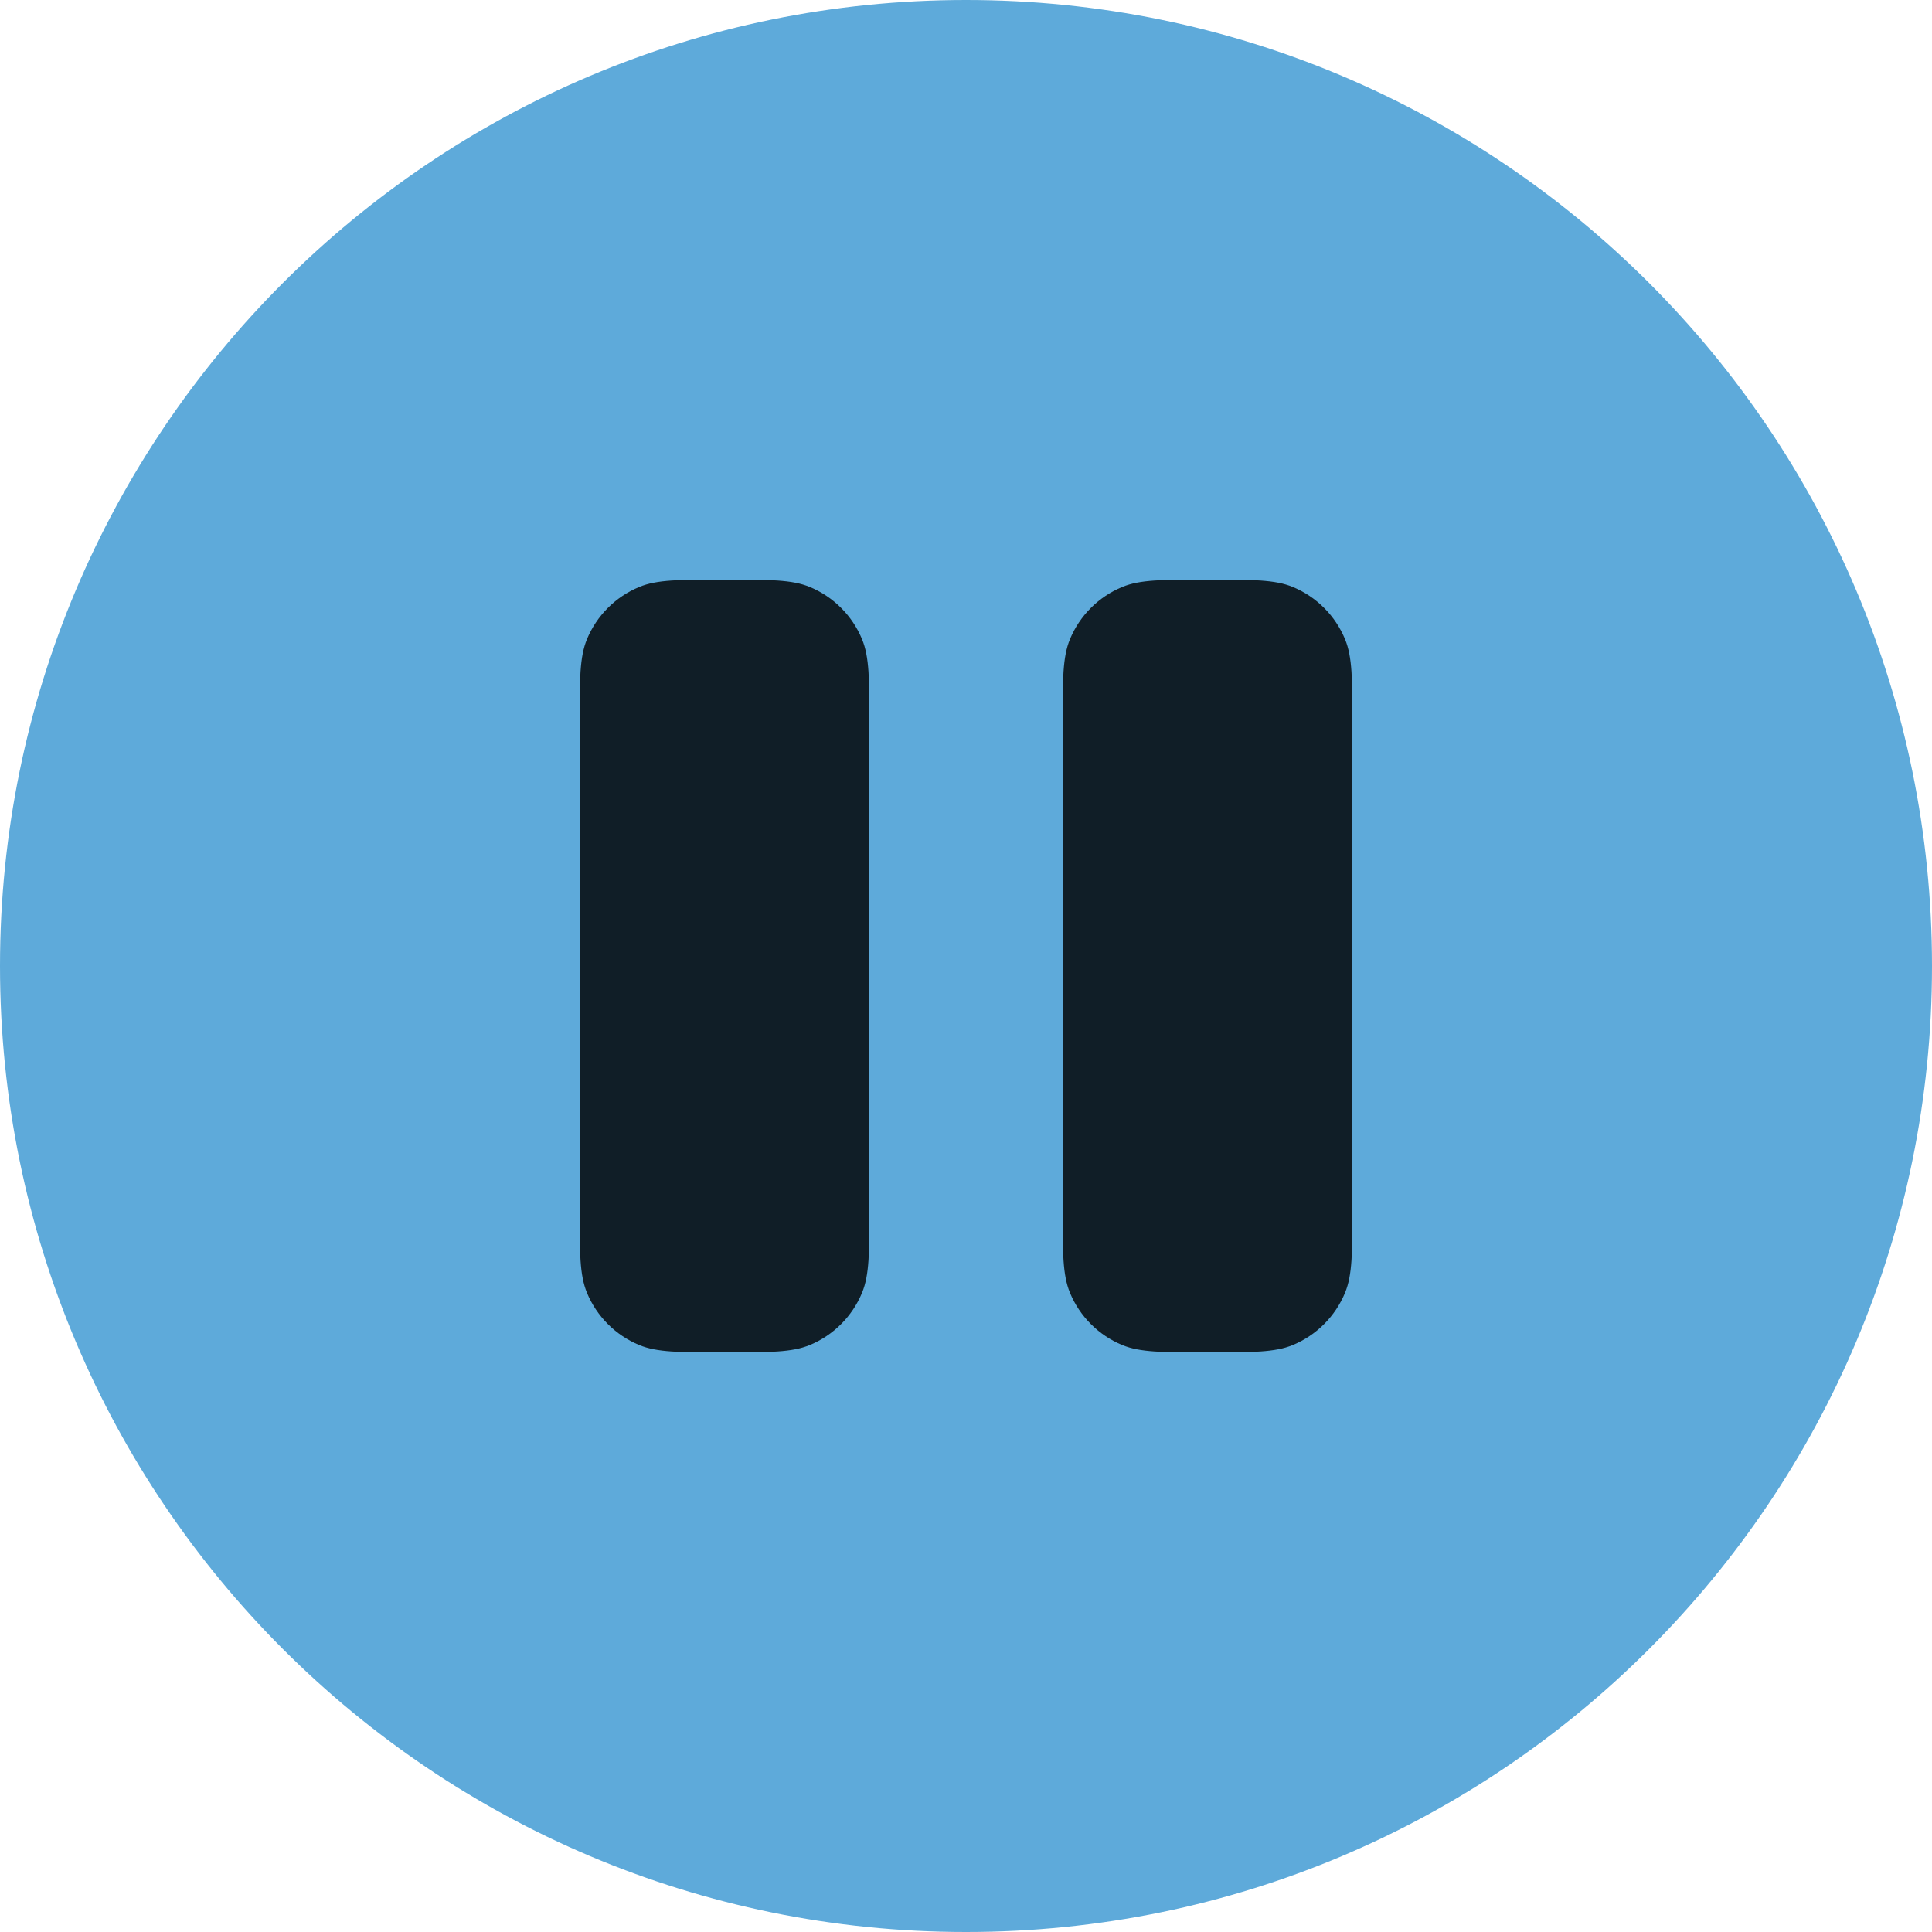
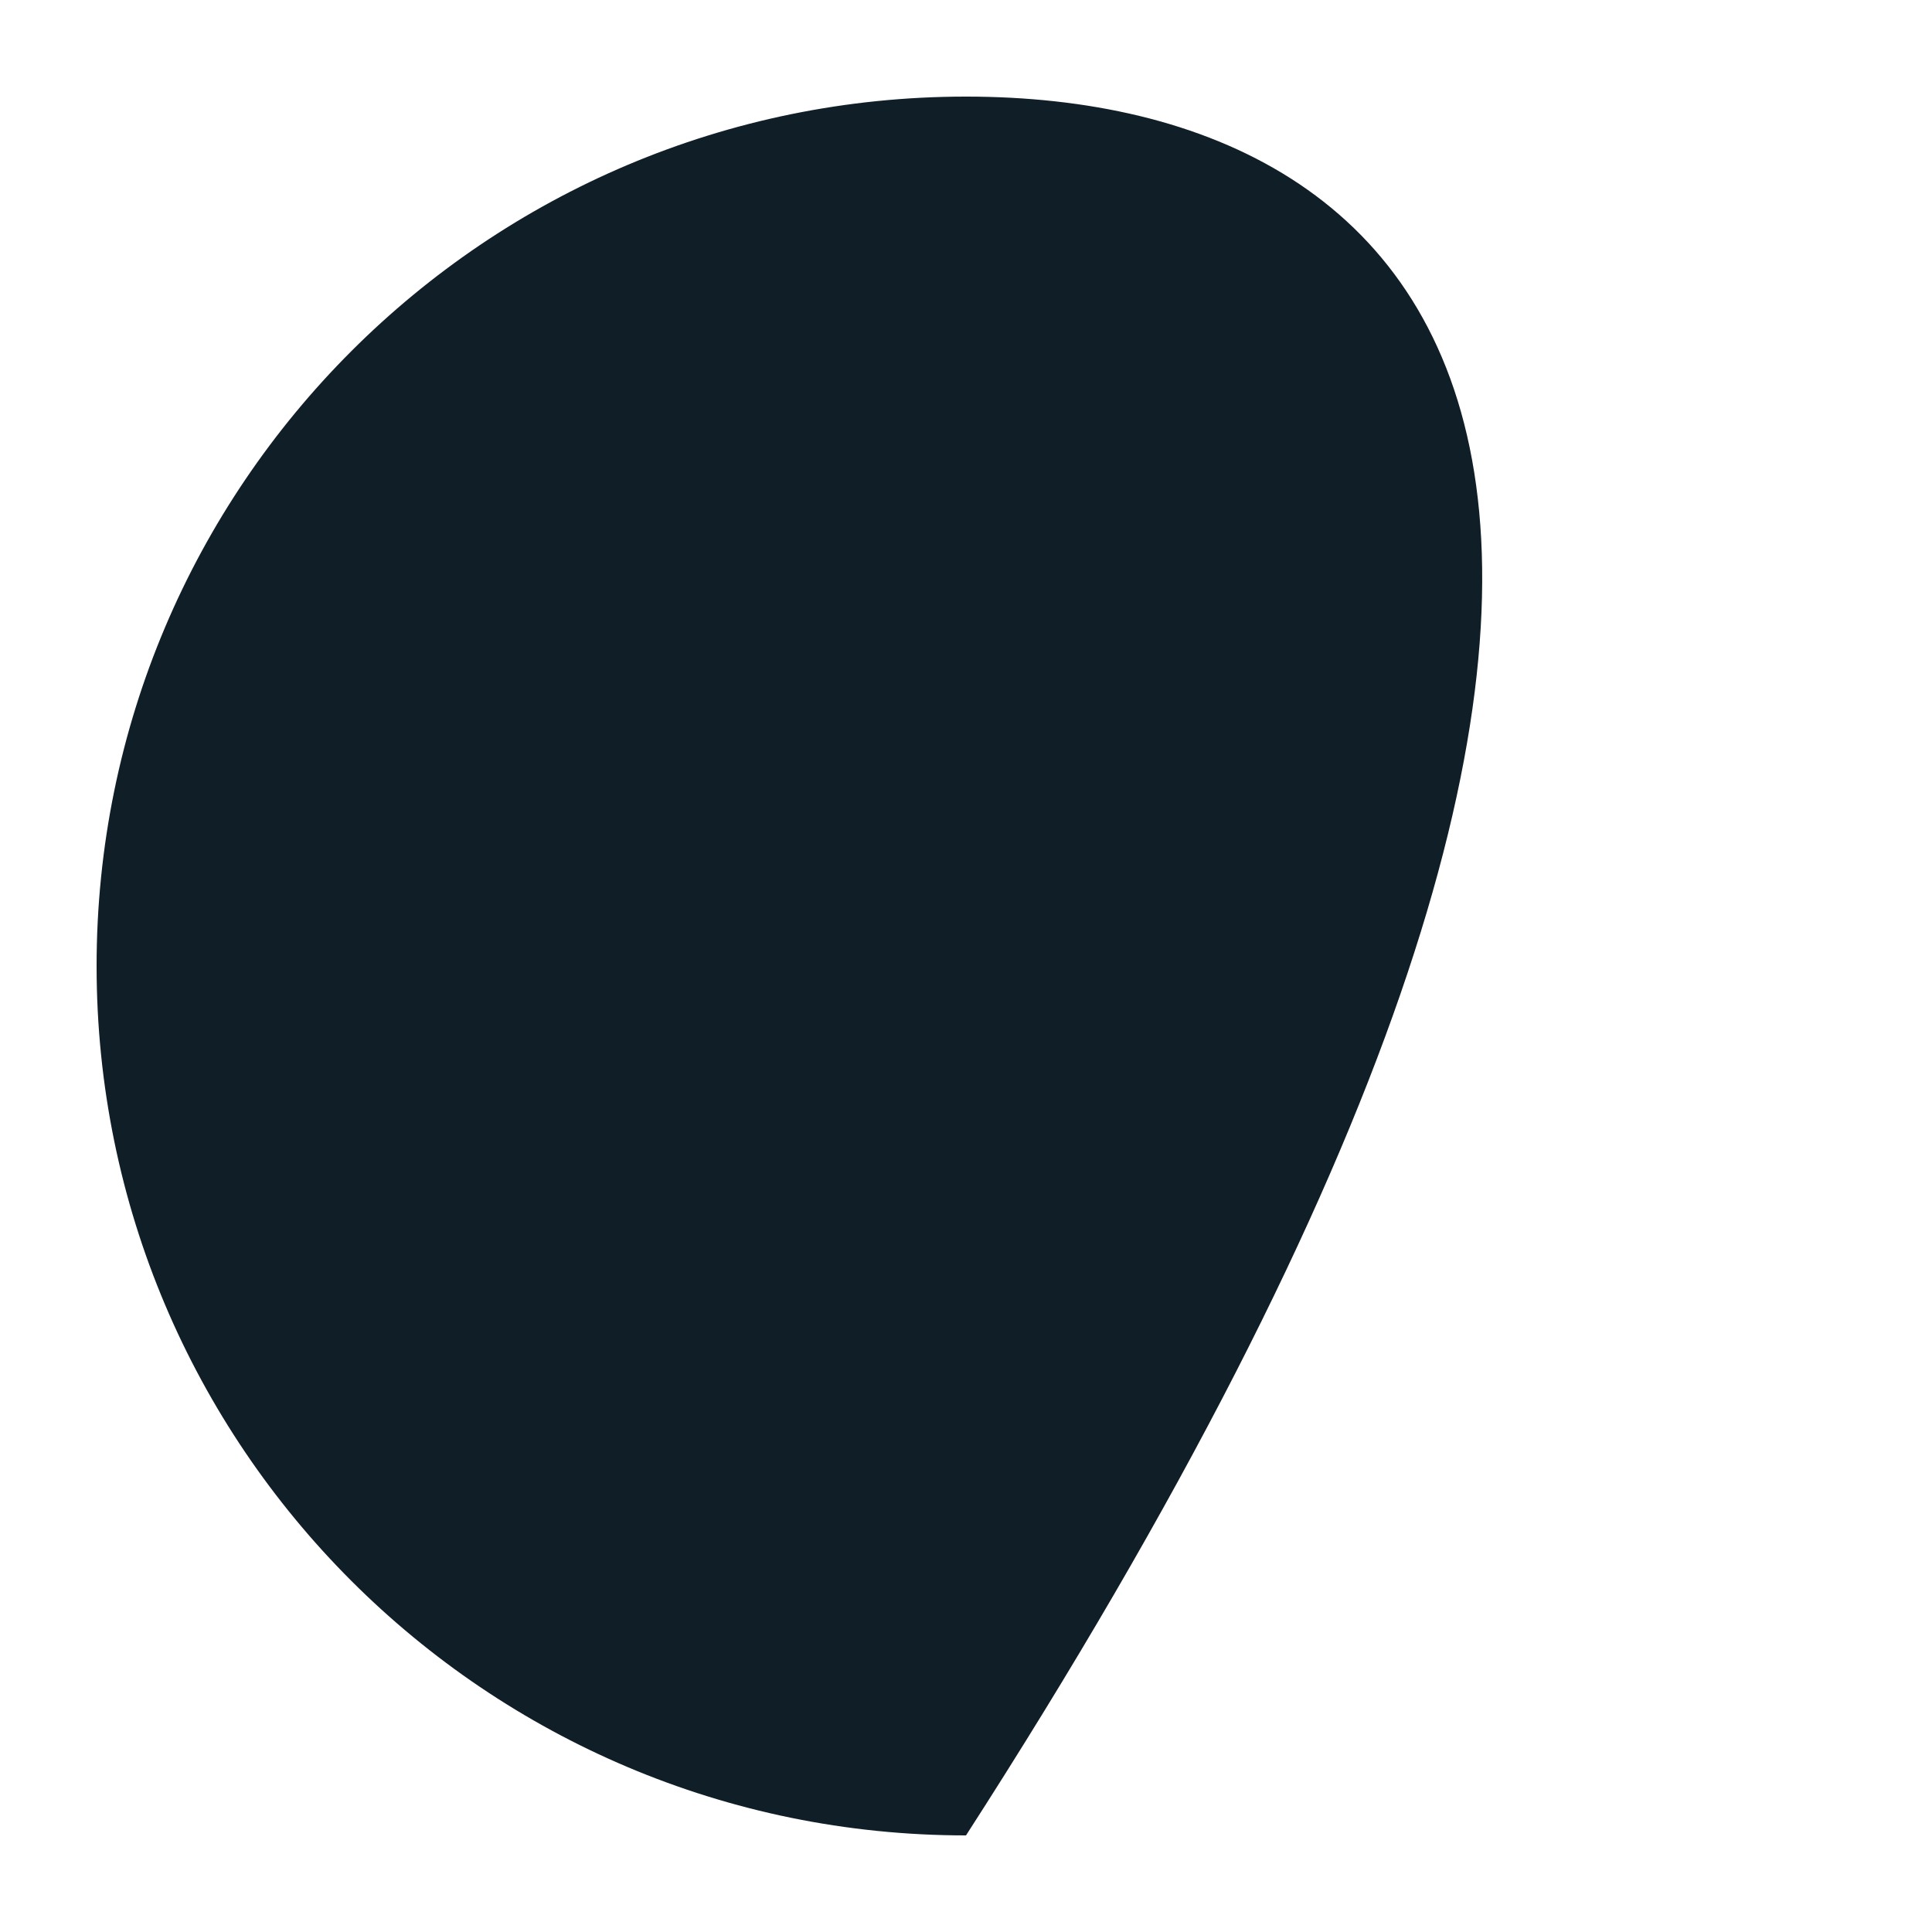
<svg xmlns="http://www.w3.org/2000/svg" width="160" height="160" viewBox="0 0 160 160" fill="none">
  <g clip-path="url(#clip0_6687_3770)">
-     <path d="M80 152C119.765 152 152 119.764 152 80C152 40.236 119.765 8 80 8C40.236 8 8 40.236 8 80C8 119.764 40.236 152 80 152Z" fill="#101E27" />
-     <path fill-rule="evenodd" clip-rule="evenodd" d="M80 160C124.183 160 160 124.183 160 80C160 35.817 124.183 0 80 0C35.817 0 0 35.817 0 80C0 124.183 35.817 160 80 160ZM48.609 52.938C48 54.409 48 56.272 48 60V100C48 103.728 48 105.591 48.609 107.061C49.421 109.022 50.978 110.579 52.938 111.391C54.409 112 56.272 112 60 112C63.728 112 65.591 112 67.061 111.391C69.022 110.579 70.579 109.022 71.391 107.061C72 105.591 72 103.728 72 100V60C72 56.272 72 54.409 71.391 52.938C70.579 50.978 69.022 49.421 67.061 48.609C65.591 48 63.728 48 60 48C56.272 48 54.409 48 52.938 48.609C50.978 49.421 49.421 50.978 48.609 52.938ZM88.609 52.938C88 54.409 88 56.272 88 60V100C88 103.728 88 105.591 88.609 107.061C89.421 109.022 90.978 110.579 92.939 111.391C94.409 112 96.272 112 100 112C103.728 112 105.591 112 107.061 111.391C109.022 110.579 110.579 109.022 111.391 107.061C112 105.591 112 103.728 112 100V60C112 56.272 112 54.409 111.391 52.938C110.579 50.978 109.022 49.421 107.061 48.609C105.591 48 103.728 48 100 48C96.272 48 94.409 48 92.939 48.609C90.978 49.421 89.421 50.978 88.609 52.938Z" fill="#5EAADA" />
+     <path d="M80 152C152 40.236 119.765 8 80 8C40.236 8 8 40.236 8 80C8 119.764 40.236 152 80 152Z" fill="#101E27" />
  </g>
  <defs>
    <clipPath id="clip0_6687_3770">
      <rect width="160" height="160" fill="white" />
    </clipPath>
  </defs>
</svg>